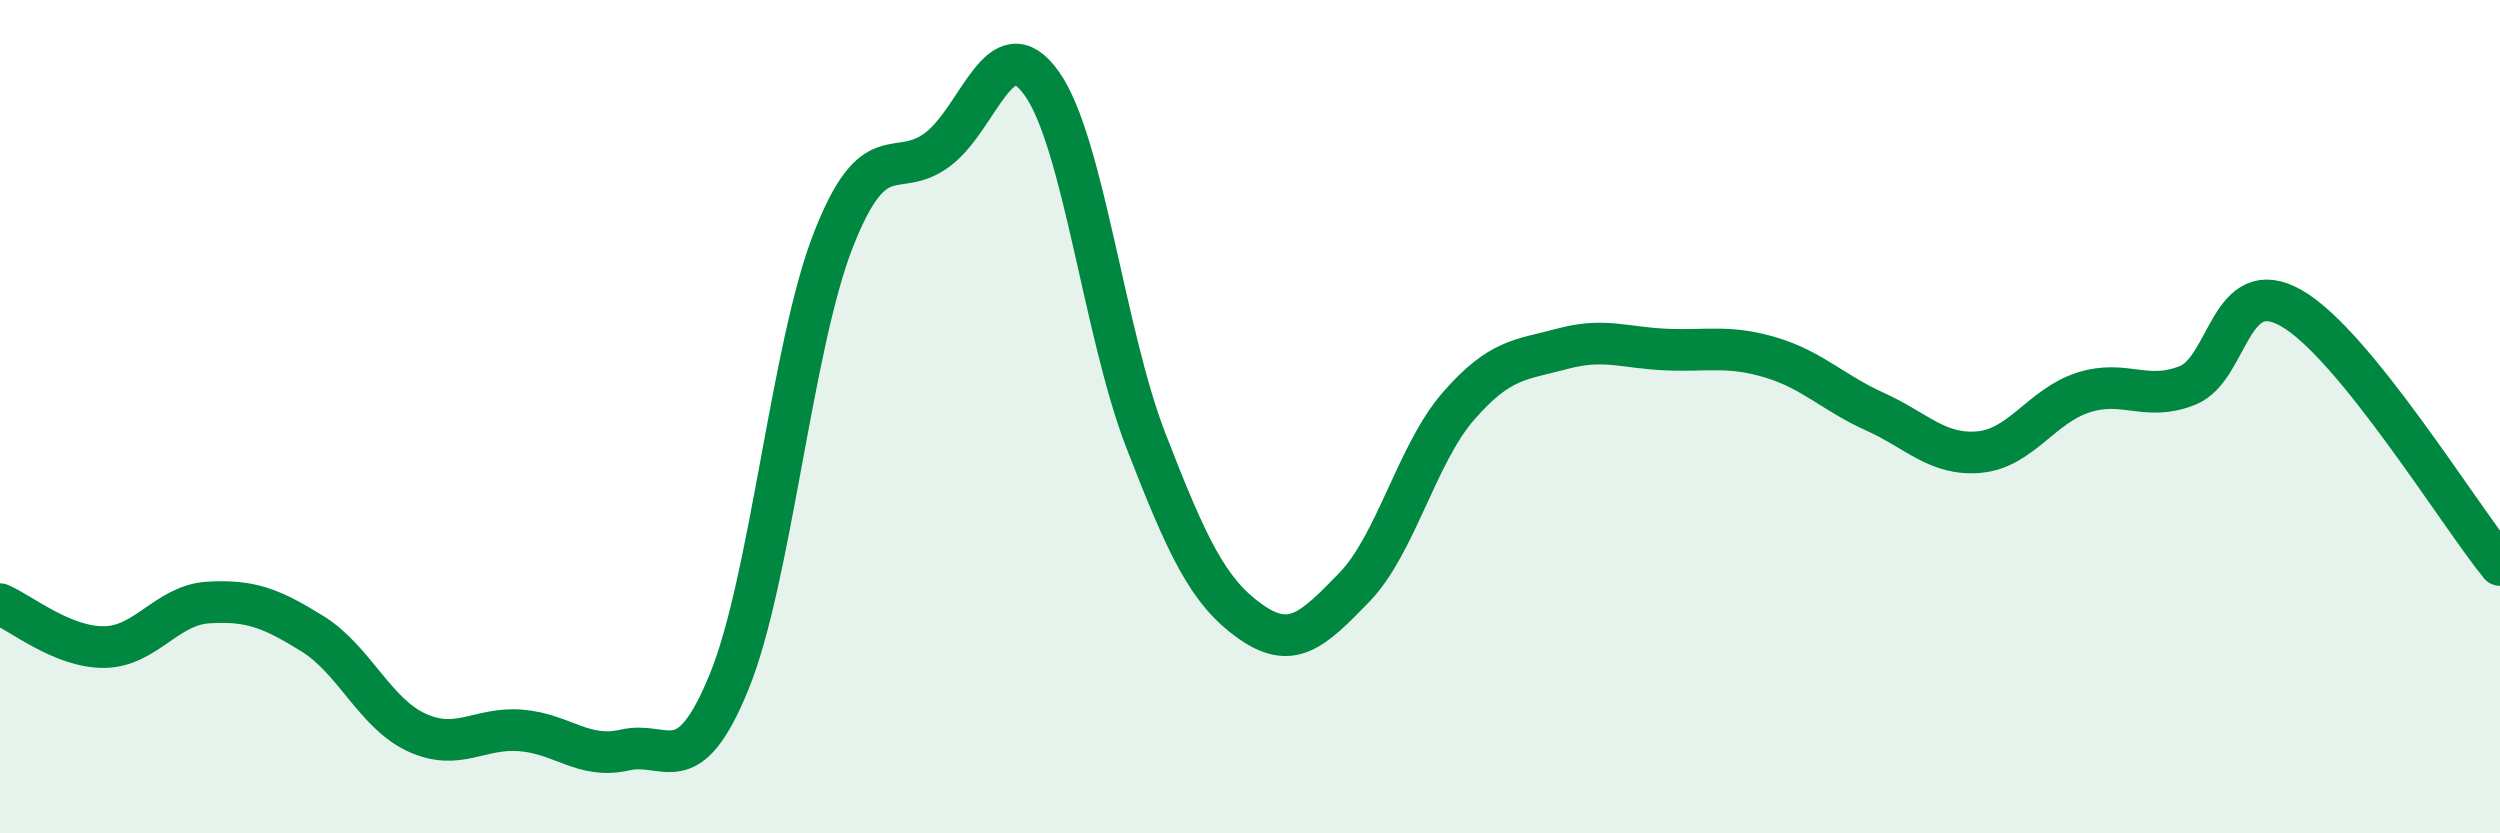
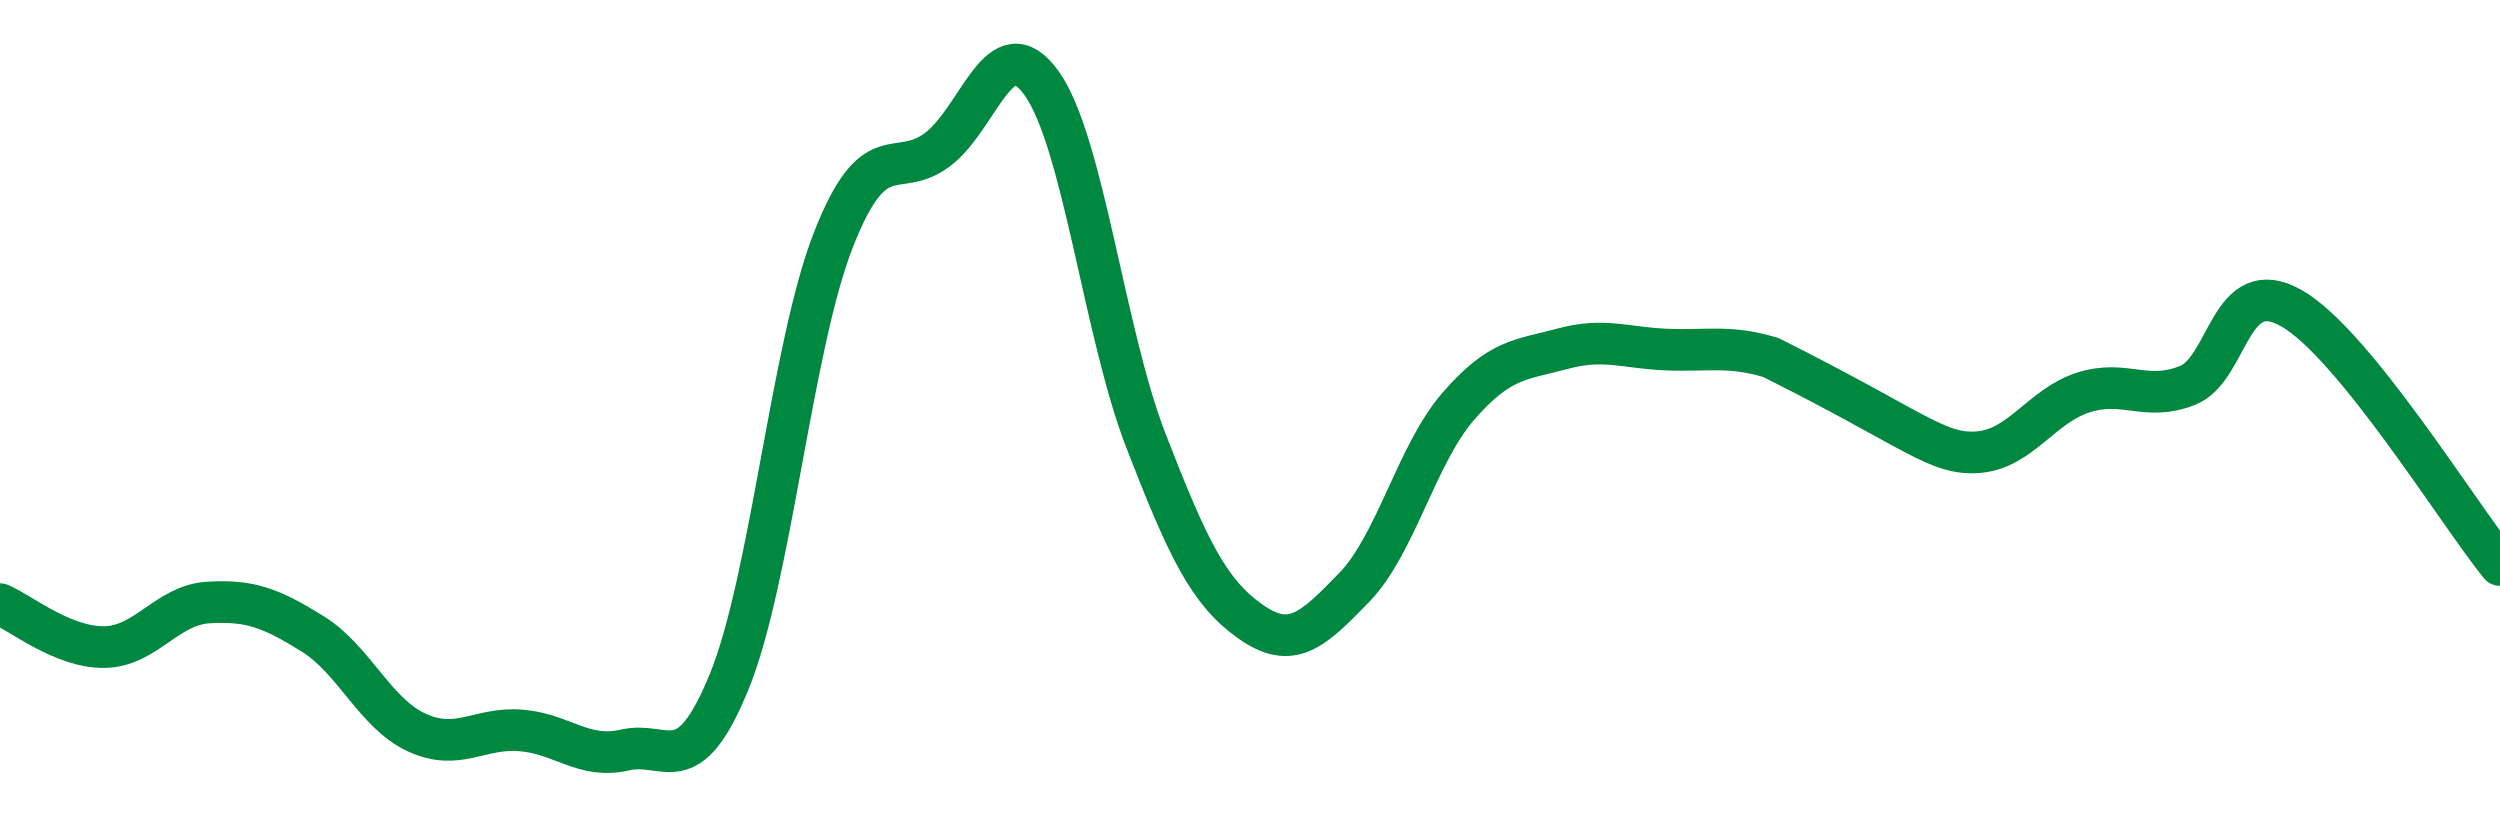
<svg xmlns="http://www.w3.org/2000/svg" width="60" height="20" viewBox="0 0 60 20">
-   <path d="M 0,14.5 C 0.5,14.71 1.5,15.54 2.5,15.53 C 3.5,15.52 4,14.52 5,14.46 C 6,14.4 6.5,14.59 7.5,15.21 C 8.5,15.83 9,17.12 10,17.58 C 11,18.04 11.5,17.45 12.5,17.53 C 13.5,17.61 14,18.23 15,18 C 16,17.77 16.5,18.81 17.5,16.36 C 18.5,13.91 19,8.31 20,5.76 C 21,3.21 21.5,4.34 22.5,3.59 C 23.5,2.84 24,0.6 25,2 C 26,3.4 26.5,7.99 27.5,10.57 C 28.5,13.15 29,14.2 30,14.91 C 31,15.62 31.5,15.13 32.5,14.1 C 33.5,13.07 34,10.9 35,9.75 C 36,8.6 36.5,8.64 37.5,8.37 C 38.5,8.1 39,8.35 40,8.39 C 41,8.43 41.5,8.28 42.5,8.58 C 43.5,8.88 44,9.43 45,9.88 C 46,10.33 46.5,10.94 47.5,10.85 C 48.5,10.76 49,9.74 50,9.42 C 51,9.1 51.5,9.65 52.5,9.25 C 53.5,8.85 53.5,6.54 55,7.4 C 56.5,8.26 59,12.33 60,13.56L60 20L0 20Z" fill="#008740" opacity="0.1" stroke-linecap="round" stroke-linejoin="round" />
-   <path d="M 0,14.5 C 0.5,14.71 1.5,15.54 2.5,15.53 C 3.5,15.52 4,14.52 5,14.46 C 6,14.4 6.5,14.59 7.5,15.21 C 8.5,15.83 9,17.12 10,17.58 C 11,18.04 11.5,17.45 12.5,17.53 C 13.5,17.61 14,18.23 15,18 C 16,17.77 16.5,18.81 17.5,16.36 C 18.5,13.91 19,8.31 20,5.76 C 21,3.21 21.5,4.34 22.5,3.59 C 23.5,2.84 24,0.6 25,2 C 26,3.4 26.5,7.99 27.5,10.57 C 28.5,13.15 29,14.2 30,14.91 C 31,15.62 31.5,15.13 32.5,14.1 C 33.5,13.07 34,10.9 35,9.75 C 36,8.6 36.5,8.64 37.5,8.37 C 38.5,8.1 39,8.35 40,8.39 C 41,8.43 41.5,8.28 42.5,8.58 C 43.5,8.88 44,9.43 45,9.88 C 46,10.33 46.5,10.94 47.5,10.85 C 48.5,10.76 49,9.74 50,9.42 C 51,9.1 51.5,9.65 52.5,9.25 C 53.5,8.85 53.5,6.54 55,7.4 C 56.5,8.26 59,12.33 60,13.56" stroke="#008740" stroke-width="1" fill="none" stroke-linecap="round" stroke-linejoin="round" />
+   <path d="M 0,14.5 C 0.5,14.71 1.5,15.54 2.5,15.53 C 3.5,15.52 4,14.52 5,14.46 C 6,14.4 6.5,14.59 7.5,15.21 C 8.5,15.83 9,17.12 10,17.58 C 11,18.04 11.5,17.45 12.5,17.53 C 13.5,17.61 14,18.23 15,18 C 16,17.77 16.5,18.81 17.5,16.36 C 18.5,13.91 19,8.31 20,5.76 C 21,3.21 21.5,4.34 22.5,3.59 C 23.5,2.84 24,0.6 25,2 C 26,3.4 26.5,7.99 27.5,10.57 C 28.5,13.15 29,14.2 30,14.91 C 31,15.62 31.5,15.13 32.5,14.1 C 33.5,13.07 34,10.9 35,9.75 C 36,8.6 36.5,8.64 37.5,8.37 C 38.5,8.1 39,8.35 40,8.39 C 41,8.43 41.5,8.28 42.5,8.58 C 46,10.33 46.5,10.94 47.5,10.85 C 48.5,10.76 49,9.74 50,9.42 C 51,9.1 51.5,9.65 52.5,9.25 C 53.5,8.85 53.5,6.54 55,7.4 C 56.5,8.26 59,12.33 60,13.56" stroke="#008740" stroke-width="1" fill="none" stroke-linecap="round" stroke-linejoin="round" />
</svg>